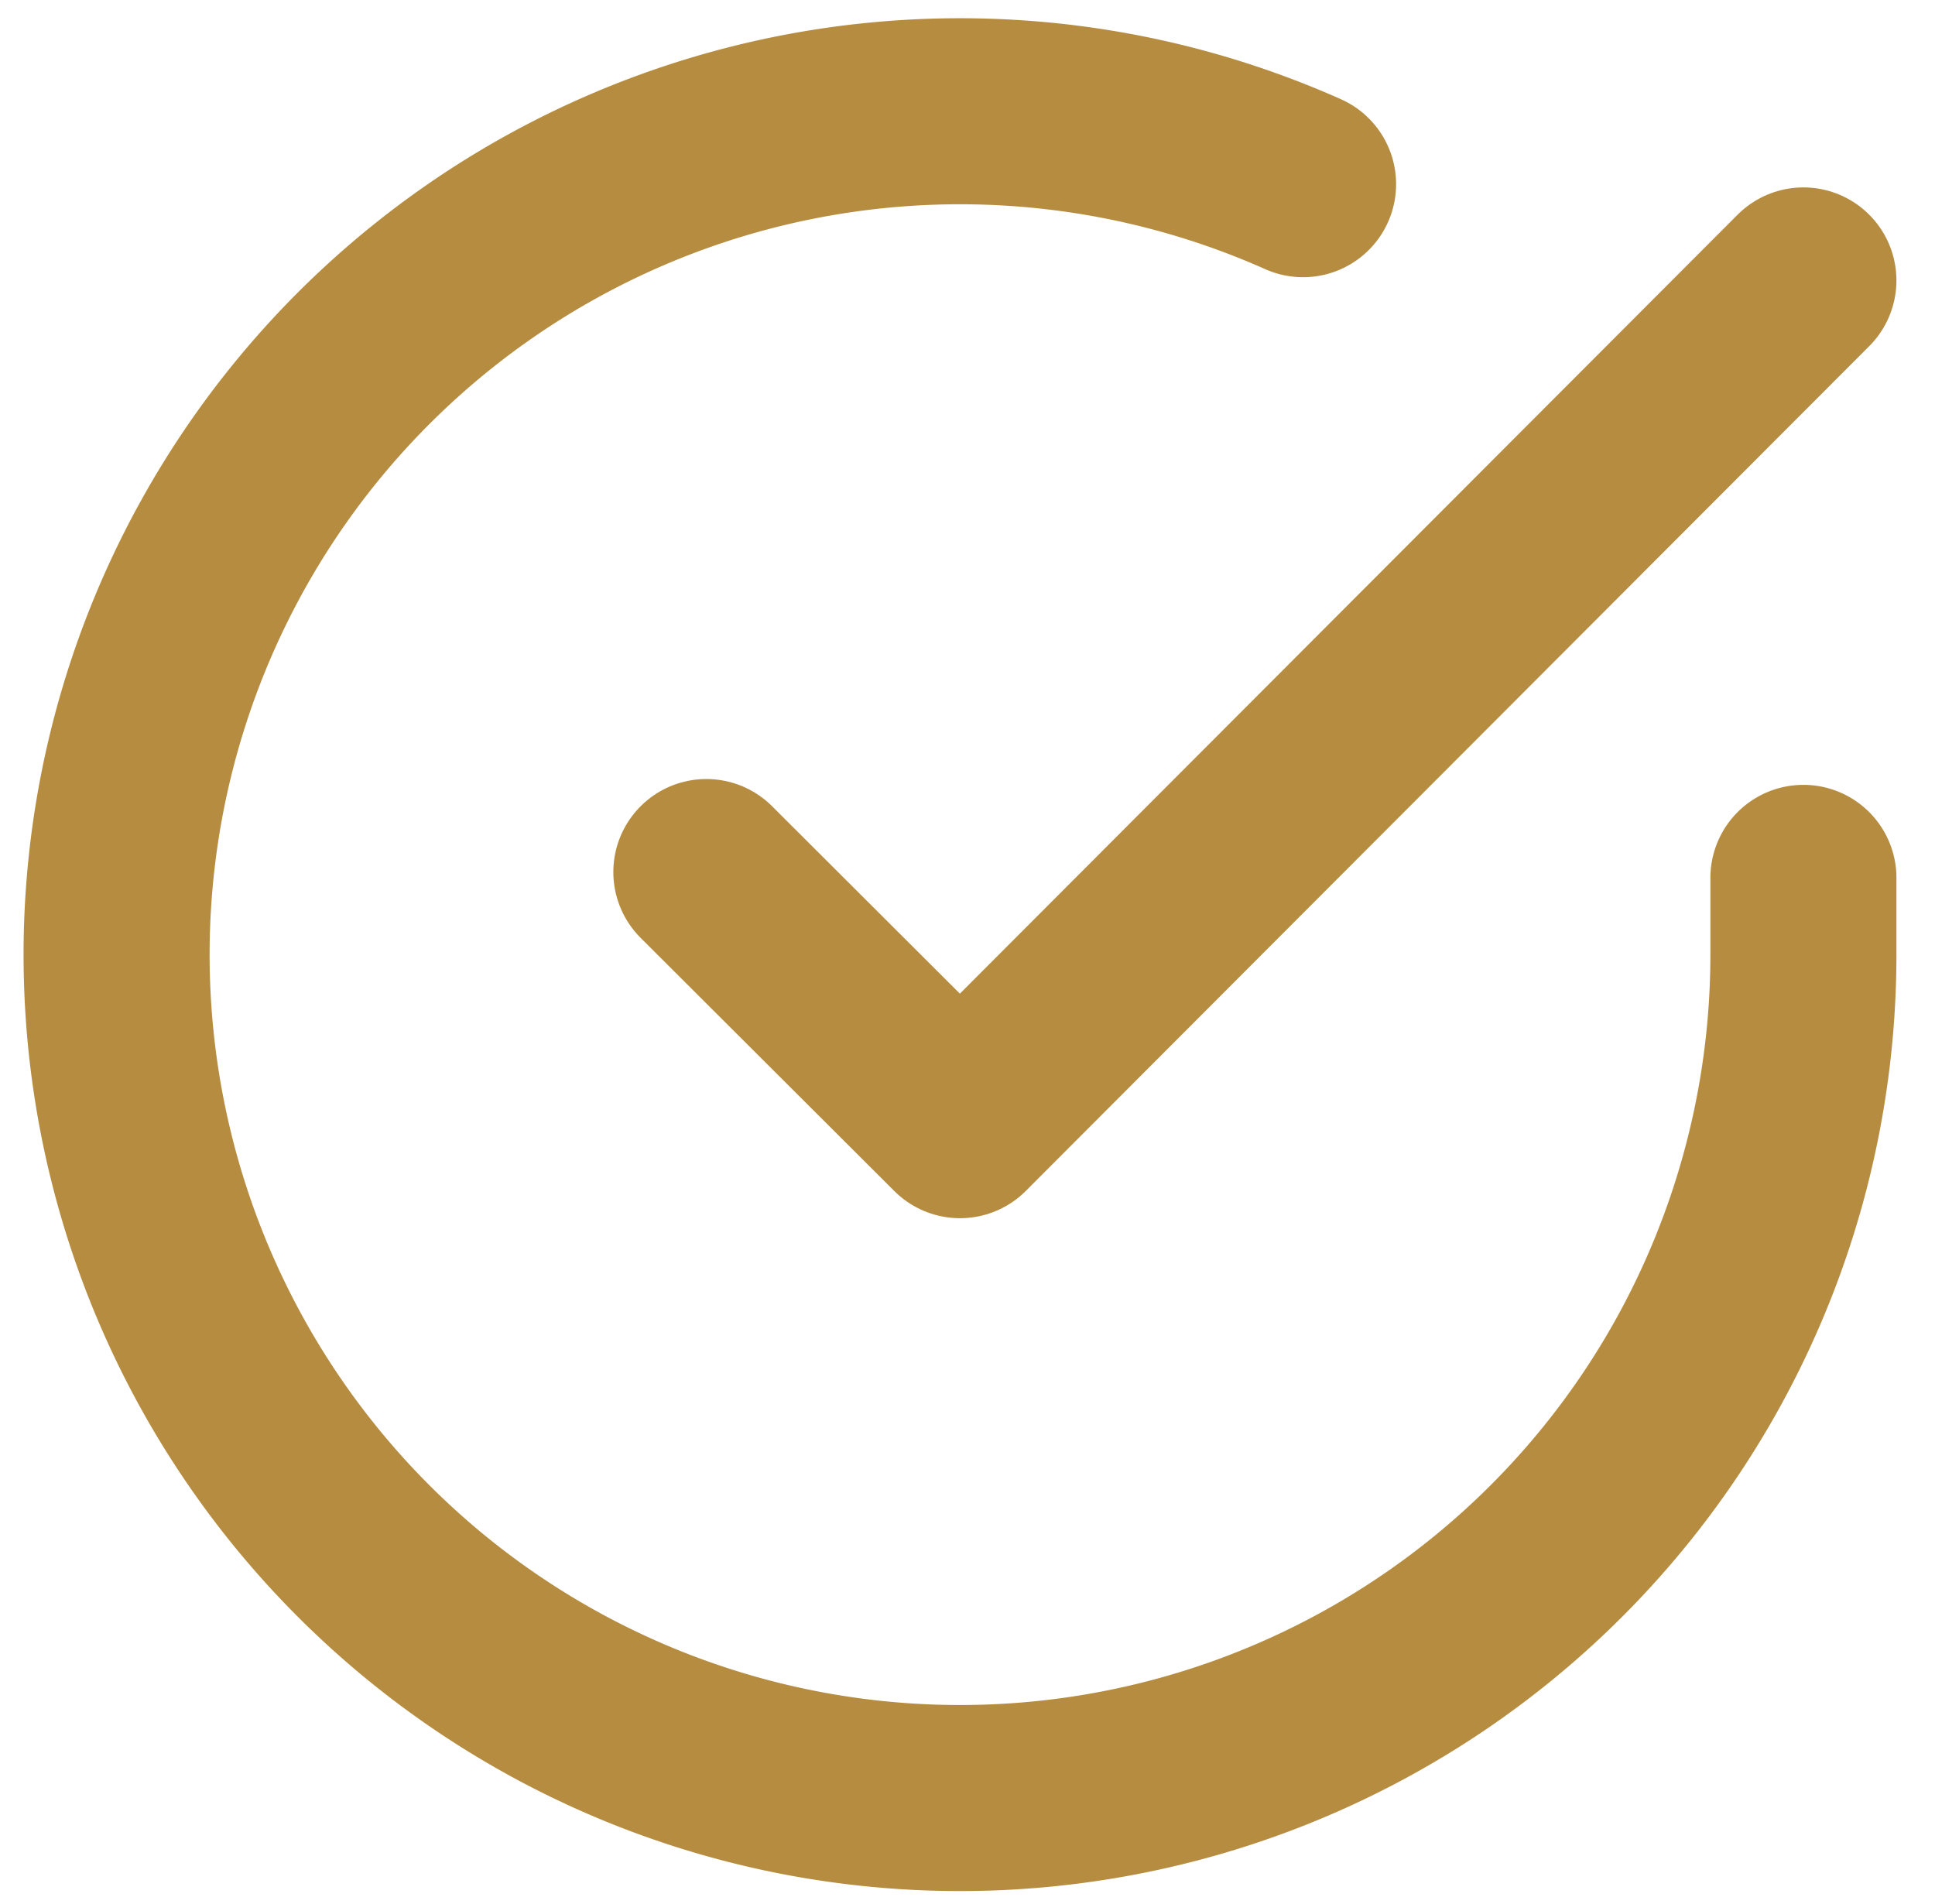
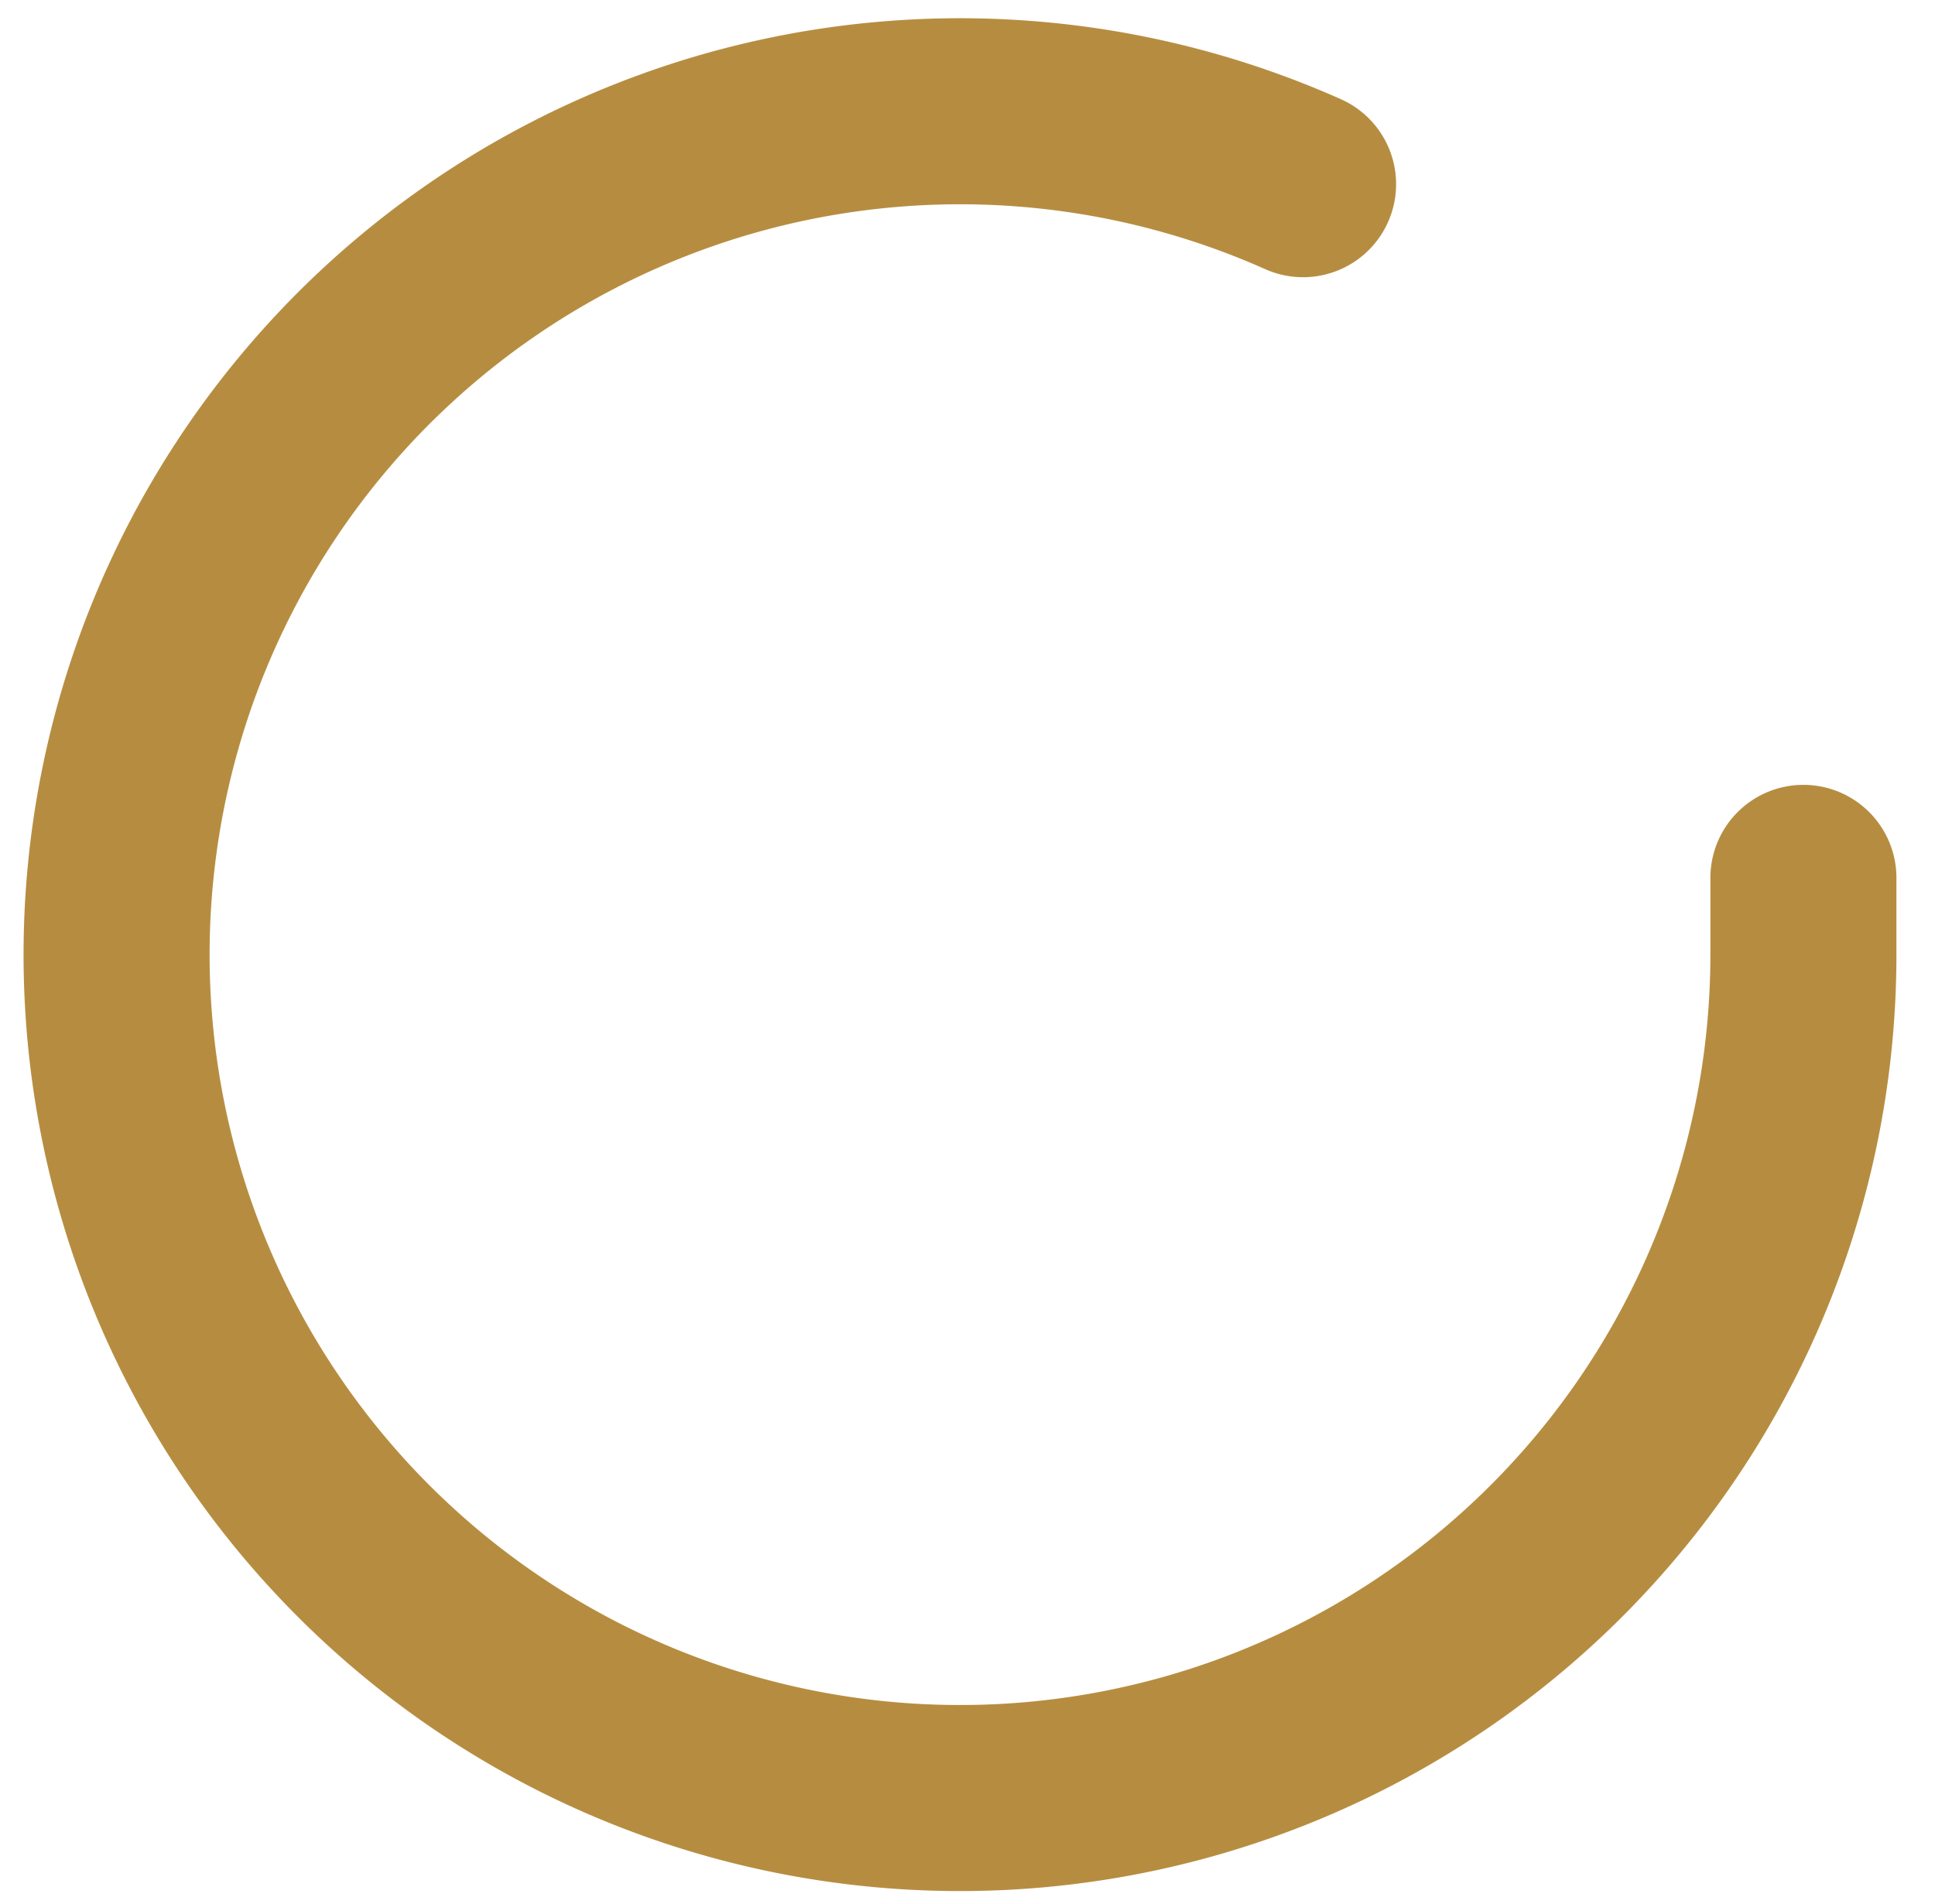
<svg xmlns="http://www.w3.org/2000/svg" width="15.601" height="15.349" viewBox="0 0 15.601 15.349">
  <g data-name="Grupo 7664">
    <path data-name="Trazado 7181" d="M16.607 9.173V9.8a6.8 6.8 0 1 1-4.034-6.22" transform="translate(-2.067 -2.095)" style="fill:none;stroke:#b68d40;stroke-linecap:round;stroke-linejoin:round;stroke-width:1.5px" />
-     <path data-name="Trazado 7182" d="m22.345 6-6.8 6.811L13.5 10.77" transform="translate(-7.805 -3.739)" style="fill:none;stroke:#b68d40;stroke-linecap:round;stroke-linejoin:round;stroke-width:1.5px" />
  </g>
</svg>